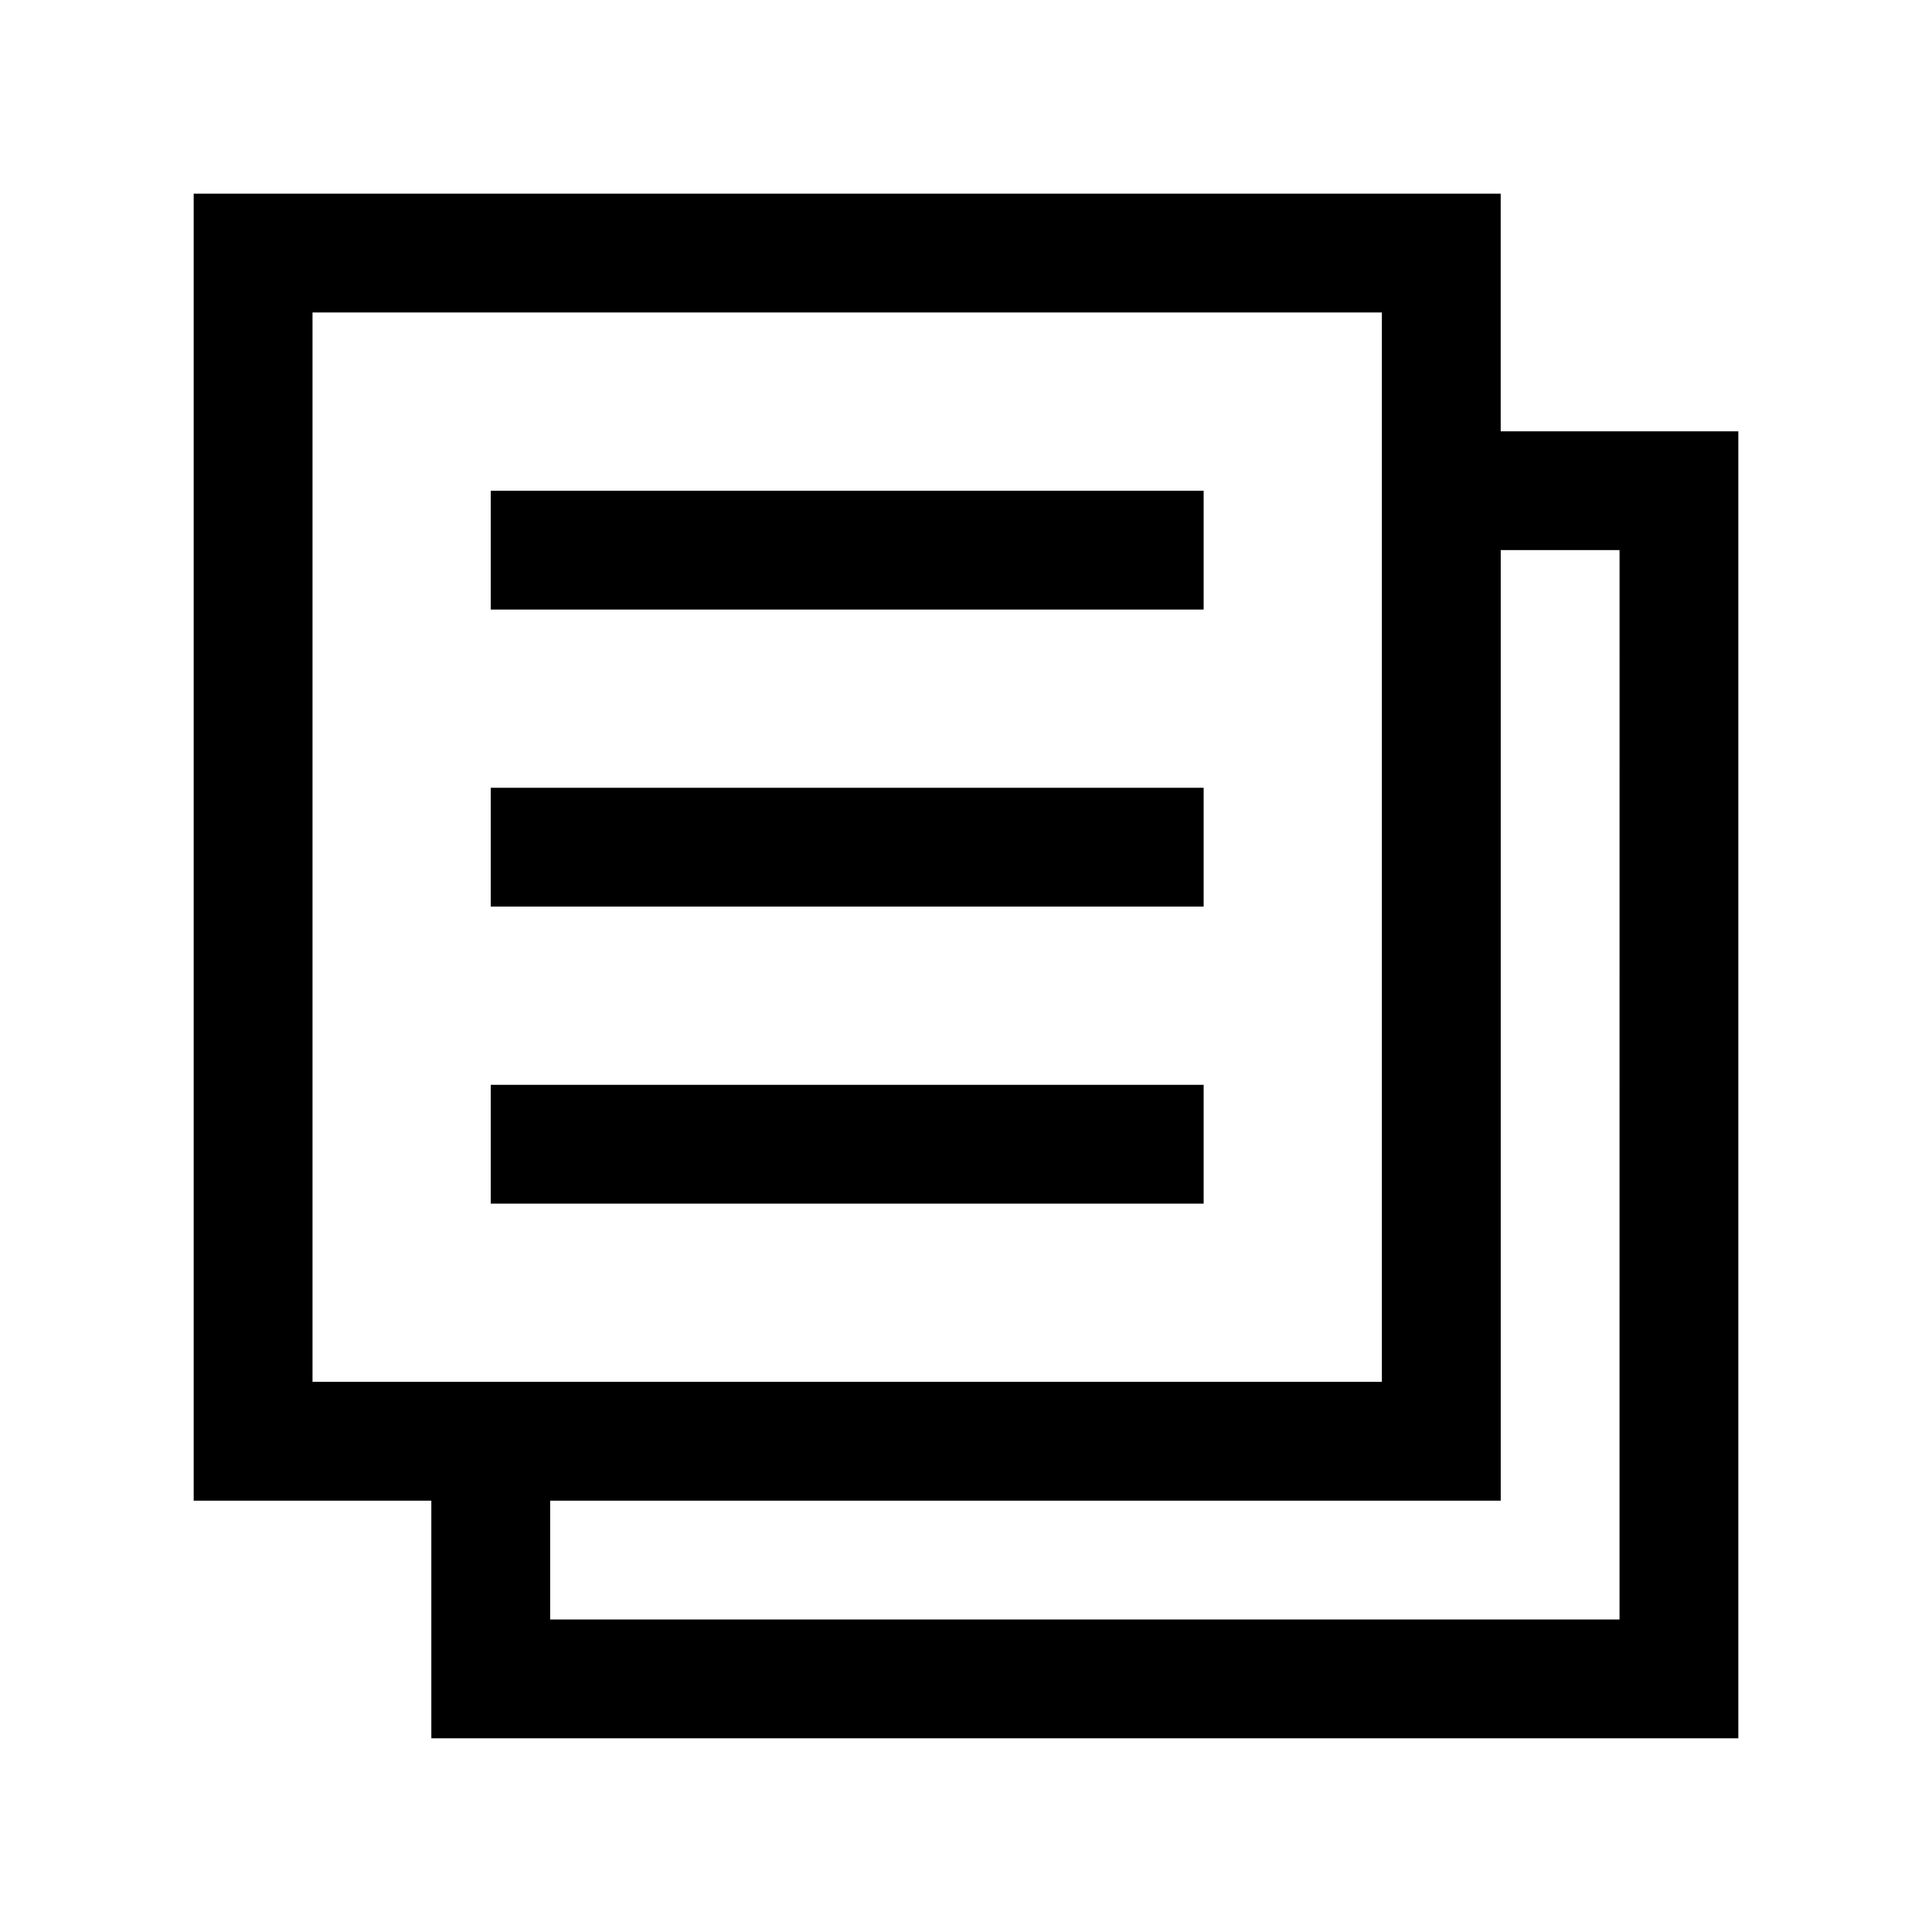
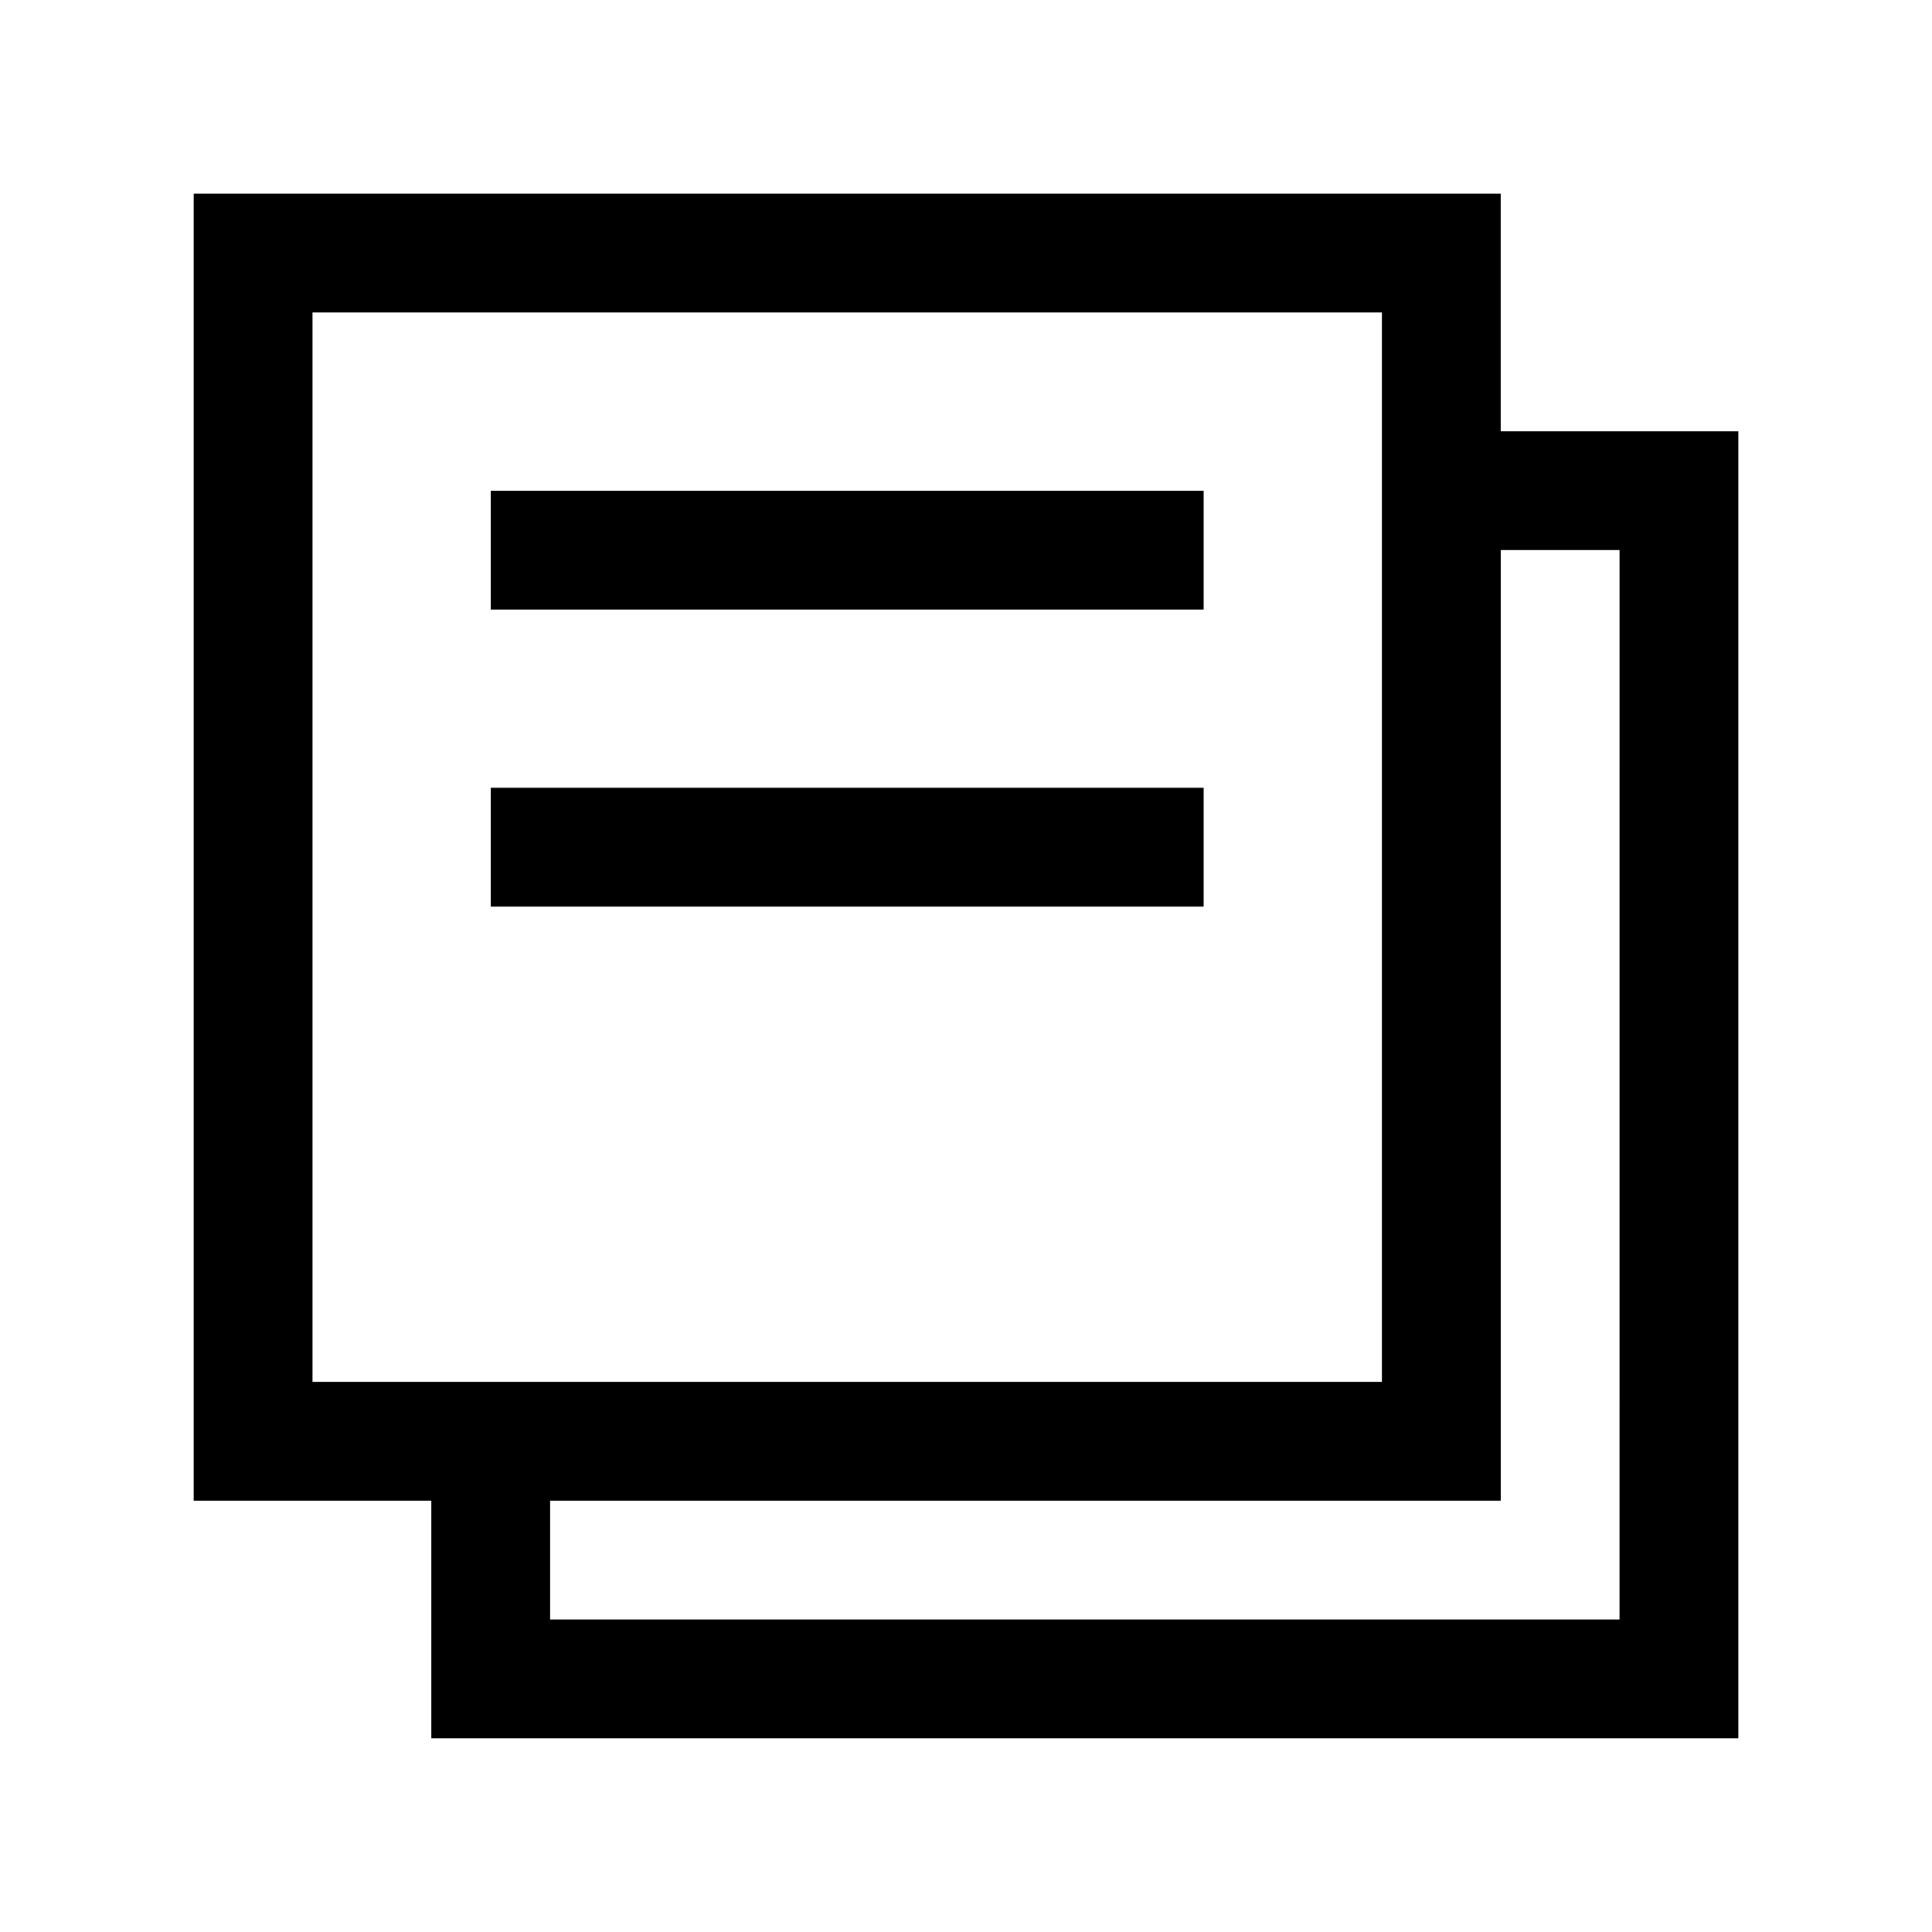
<svg xmlns="http://www.w3.org/2000/svg" fill="#000000" width="800px" height="800px" version="1.1" viewBox="144 144 512 512">
  <g>
    <path d="m541.7 258.3v-62.977h-346.37v346.37h62.977v62.977h346.37v-346.37zm-314.88-31.488h283.39v283.39h-283.39zm346.37 346.37h-283.39v-31.488h251.91v-251.91h31.488z" />
    <path d="m274.05 274.05h188.93v31.488h-188.93z" />
    <path d="m274.05 352.77h188.93v31.488h-188.93z" />
-     <path d="m274.05 431.49h188.93v31.488h-188.93z" />
  </g>
</svg>